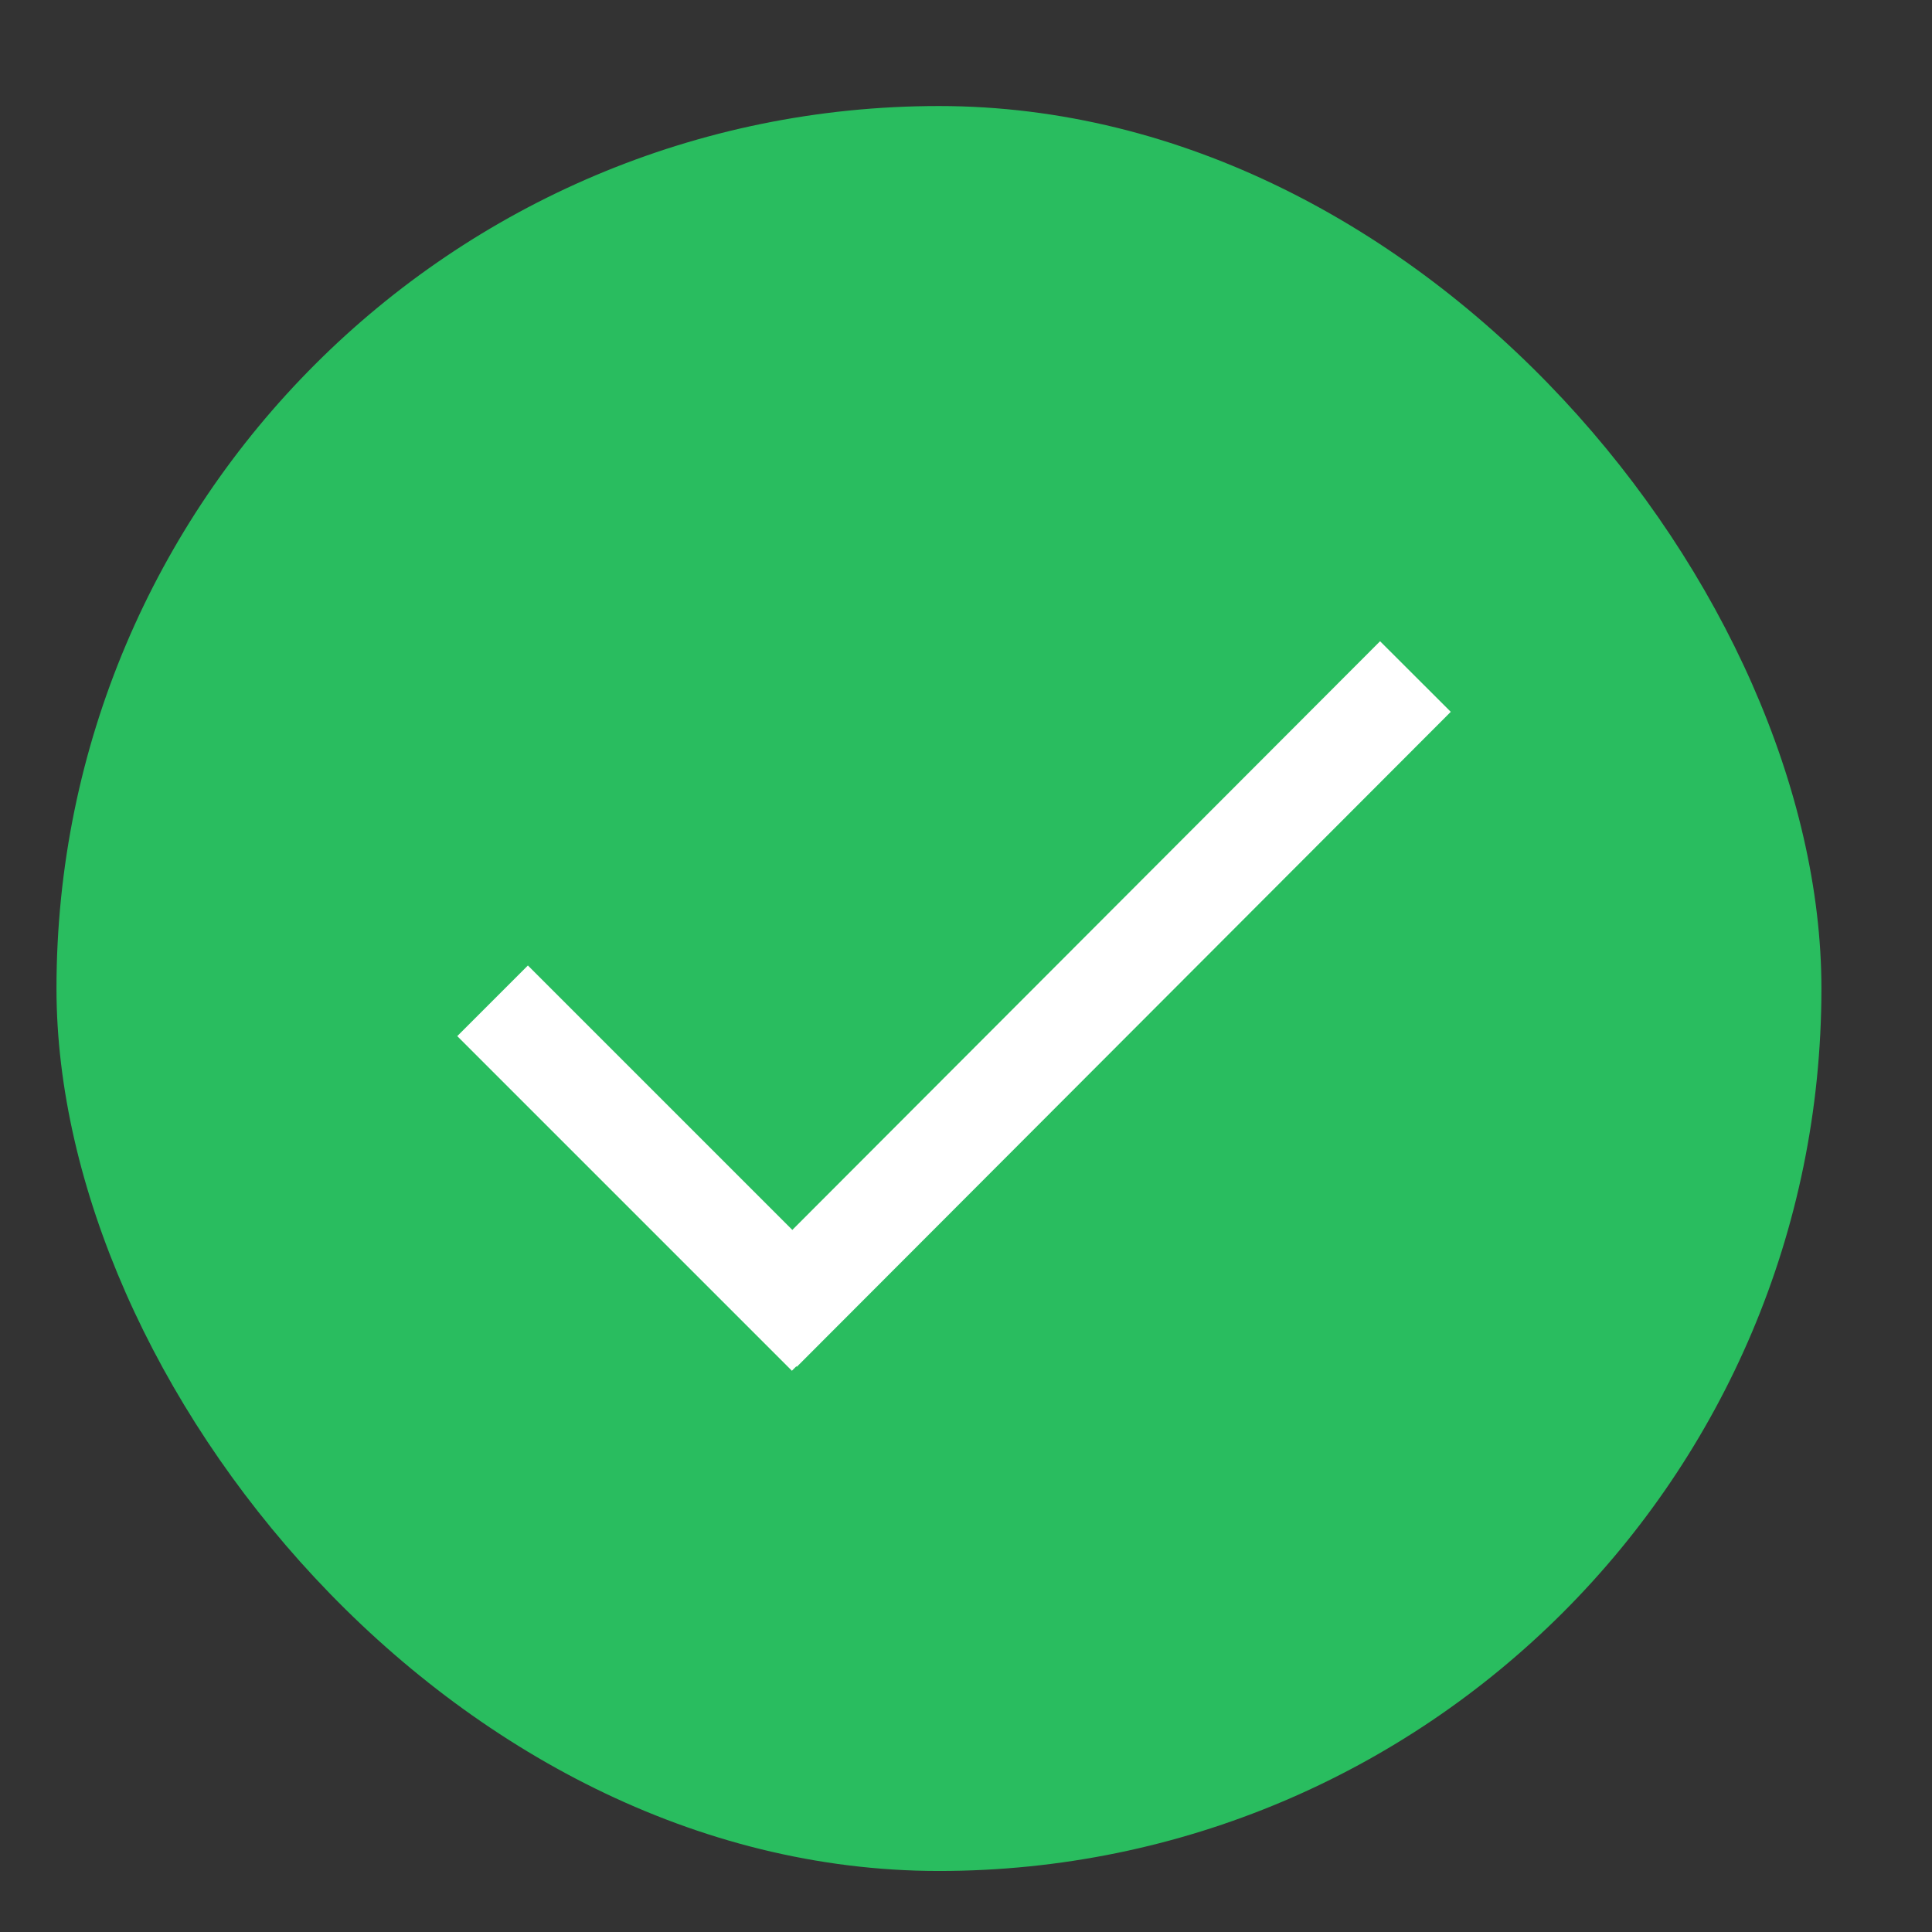
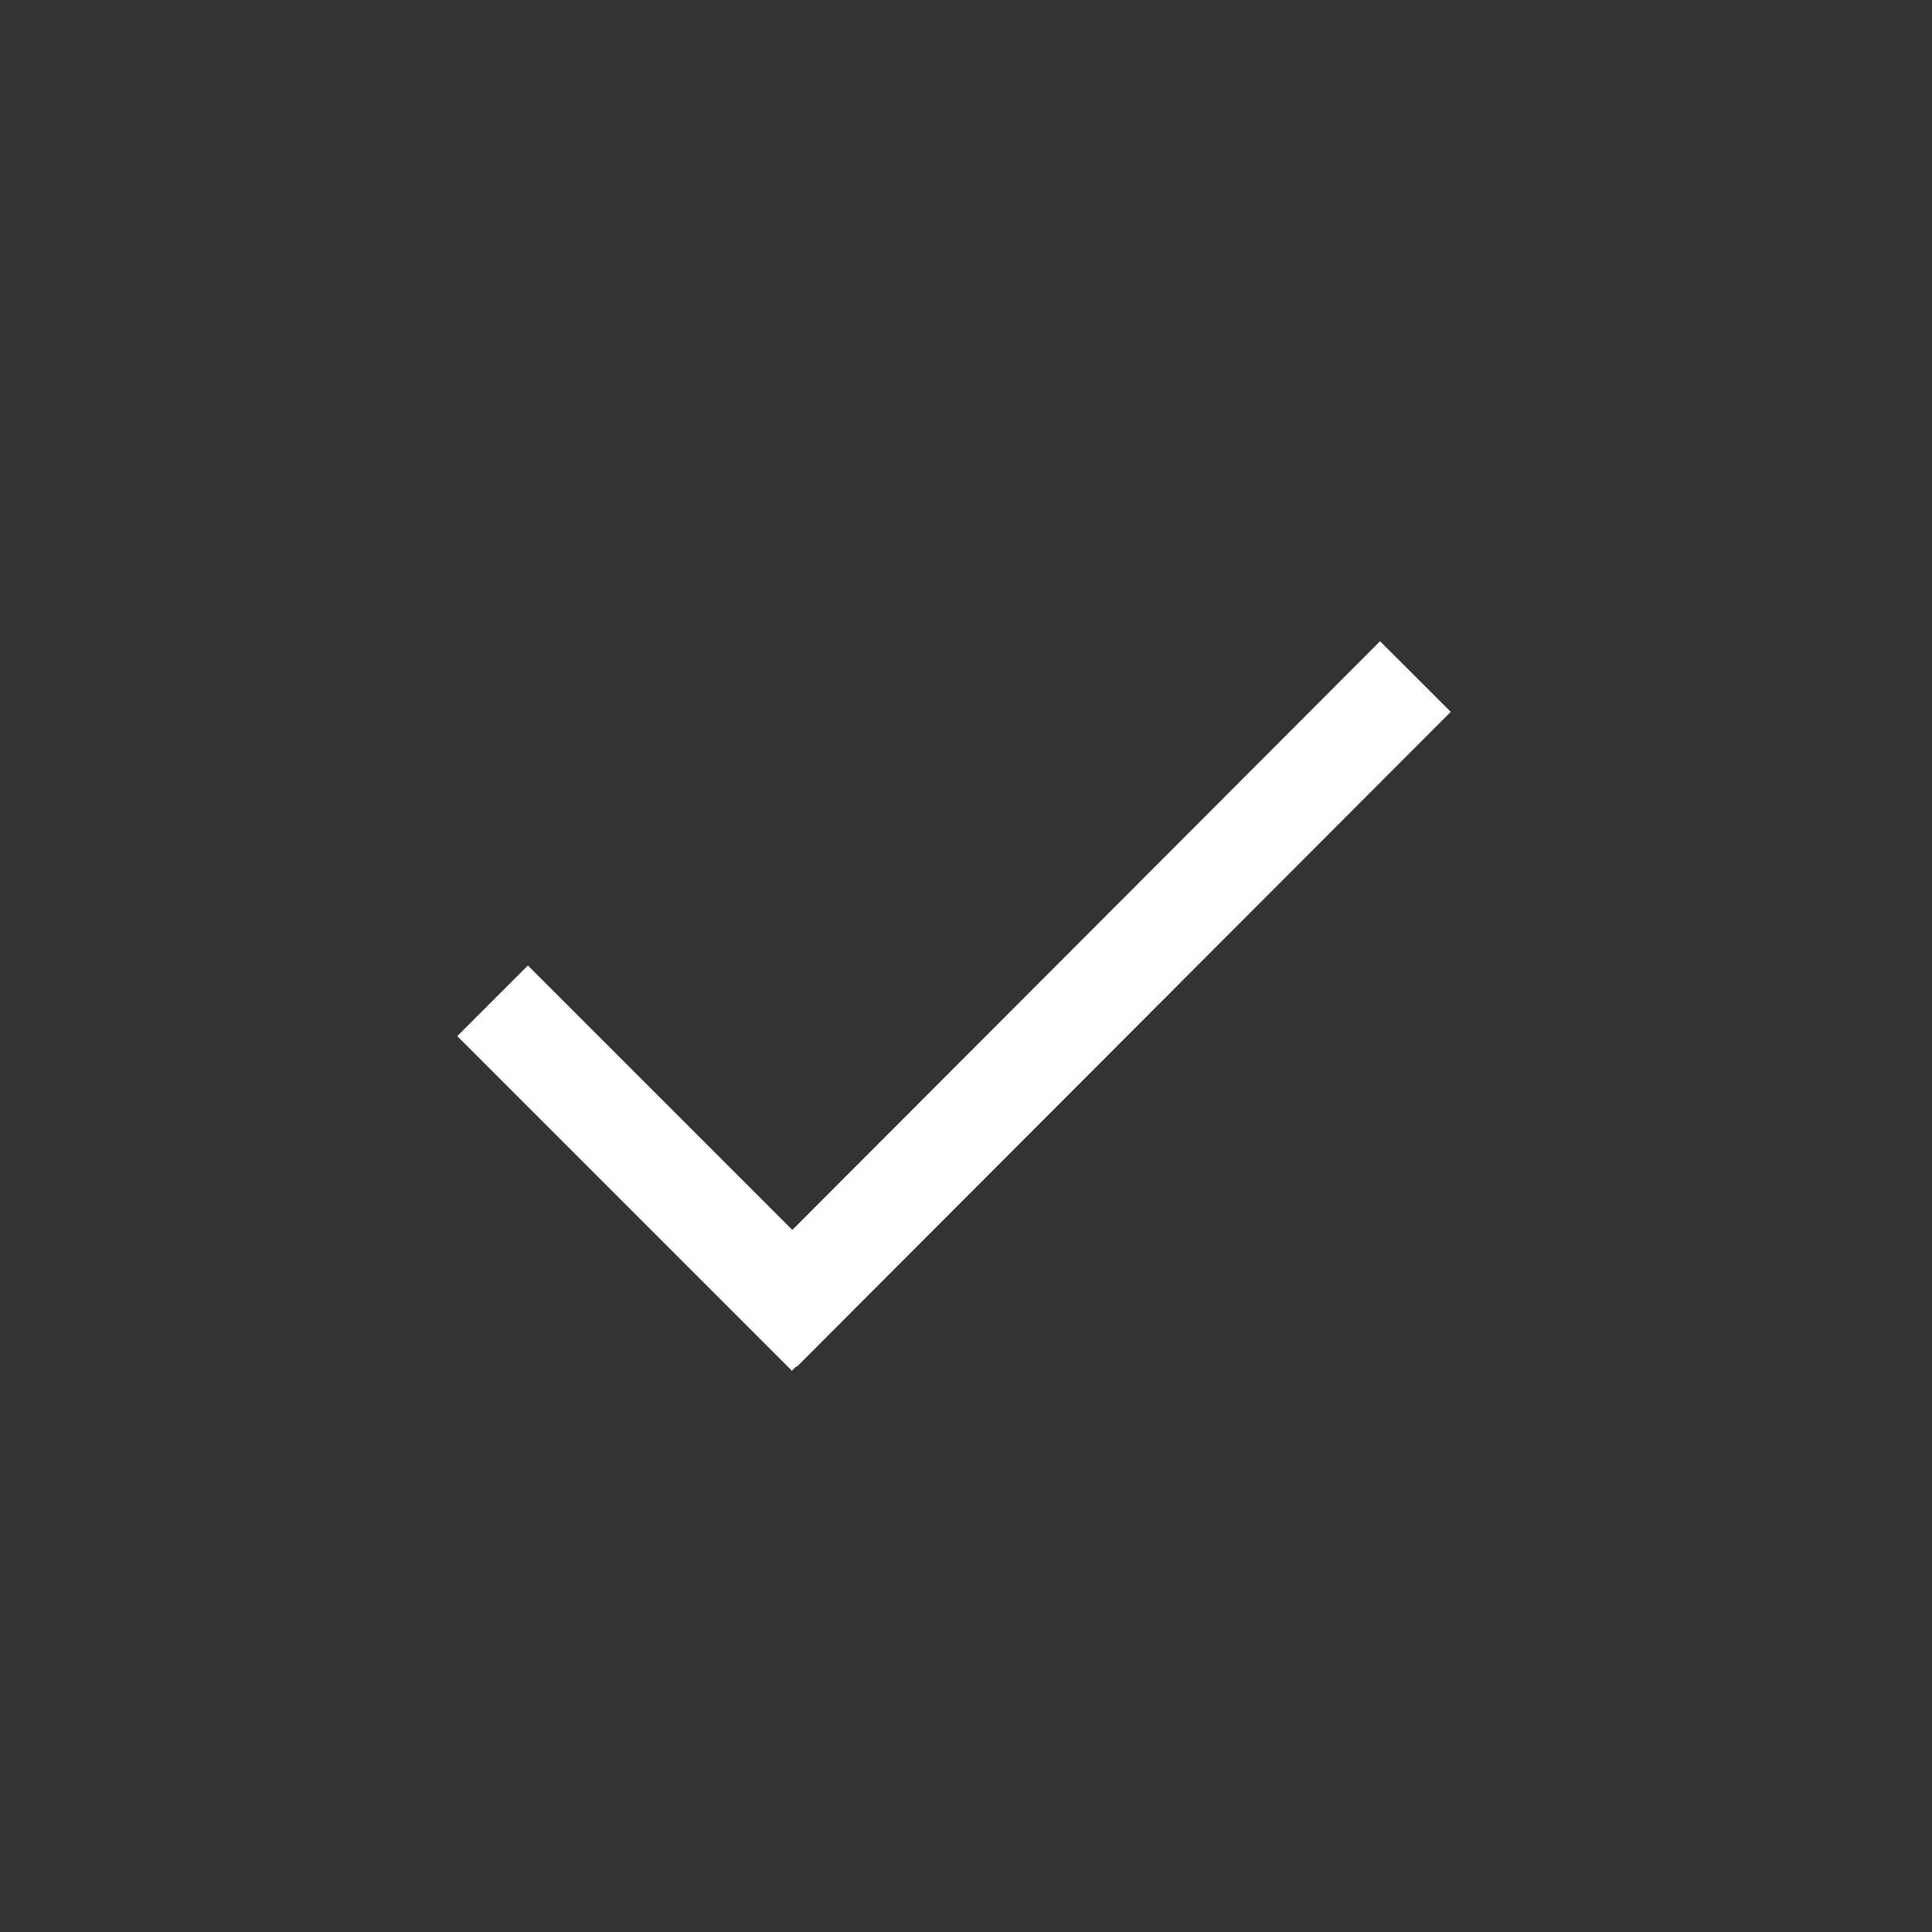
<svg xmlns="http://www.w3.org/2000/svg" width="17" height="17" viewBox="0 0 17 17" fill="none">
  <rect x="0" y="0" width="17" height="17" fill="#333333" stroke="none" />
-   <rect x="0.497" y="0.933" width="15.53" height="15.53" rx="7.765" fill="#29BD5F" />
  <path d="M4.645 9.117L6.968 11.44M12.144 6.264L7.011 11.405" stroke="white" stroke-width="0.879" stroke-linecap="square" />
</svg>